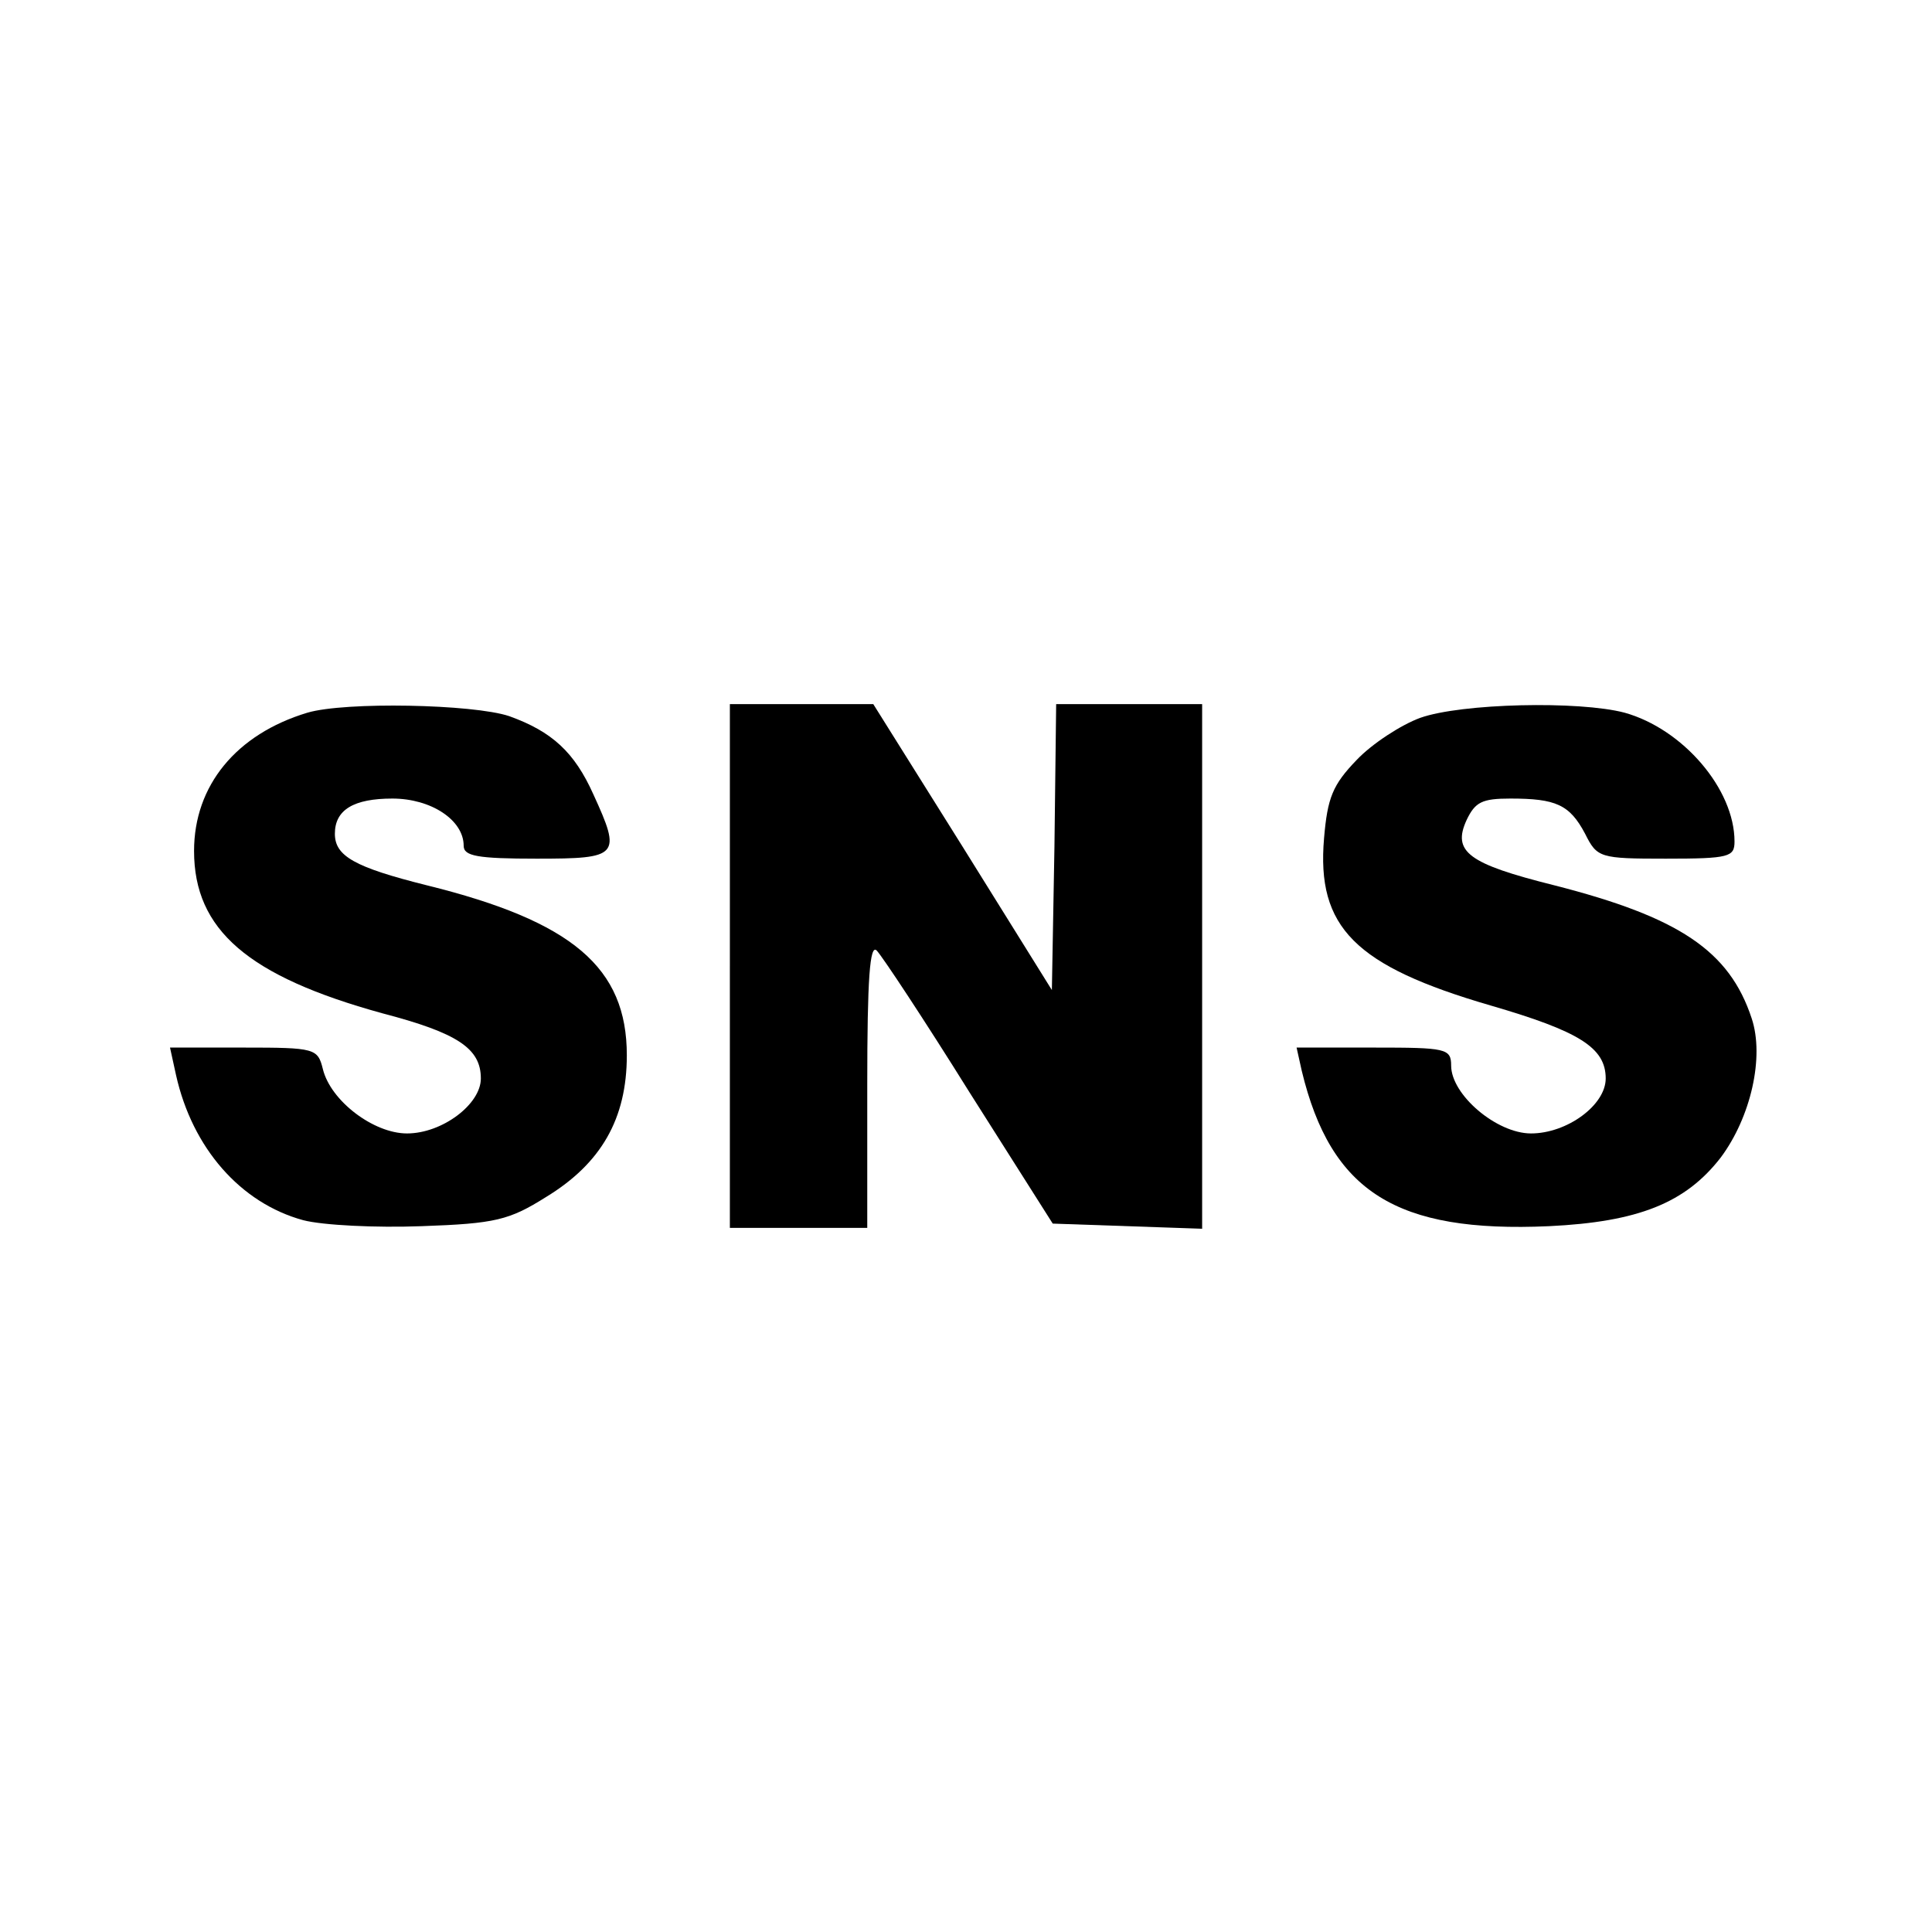
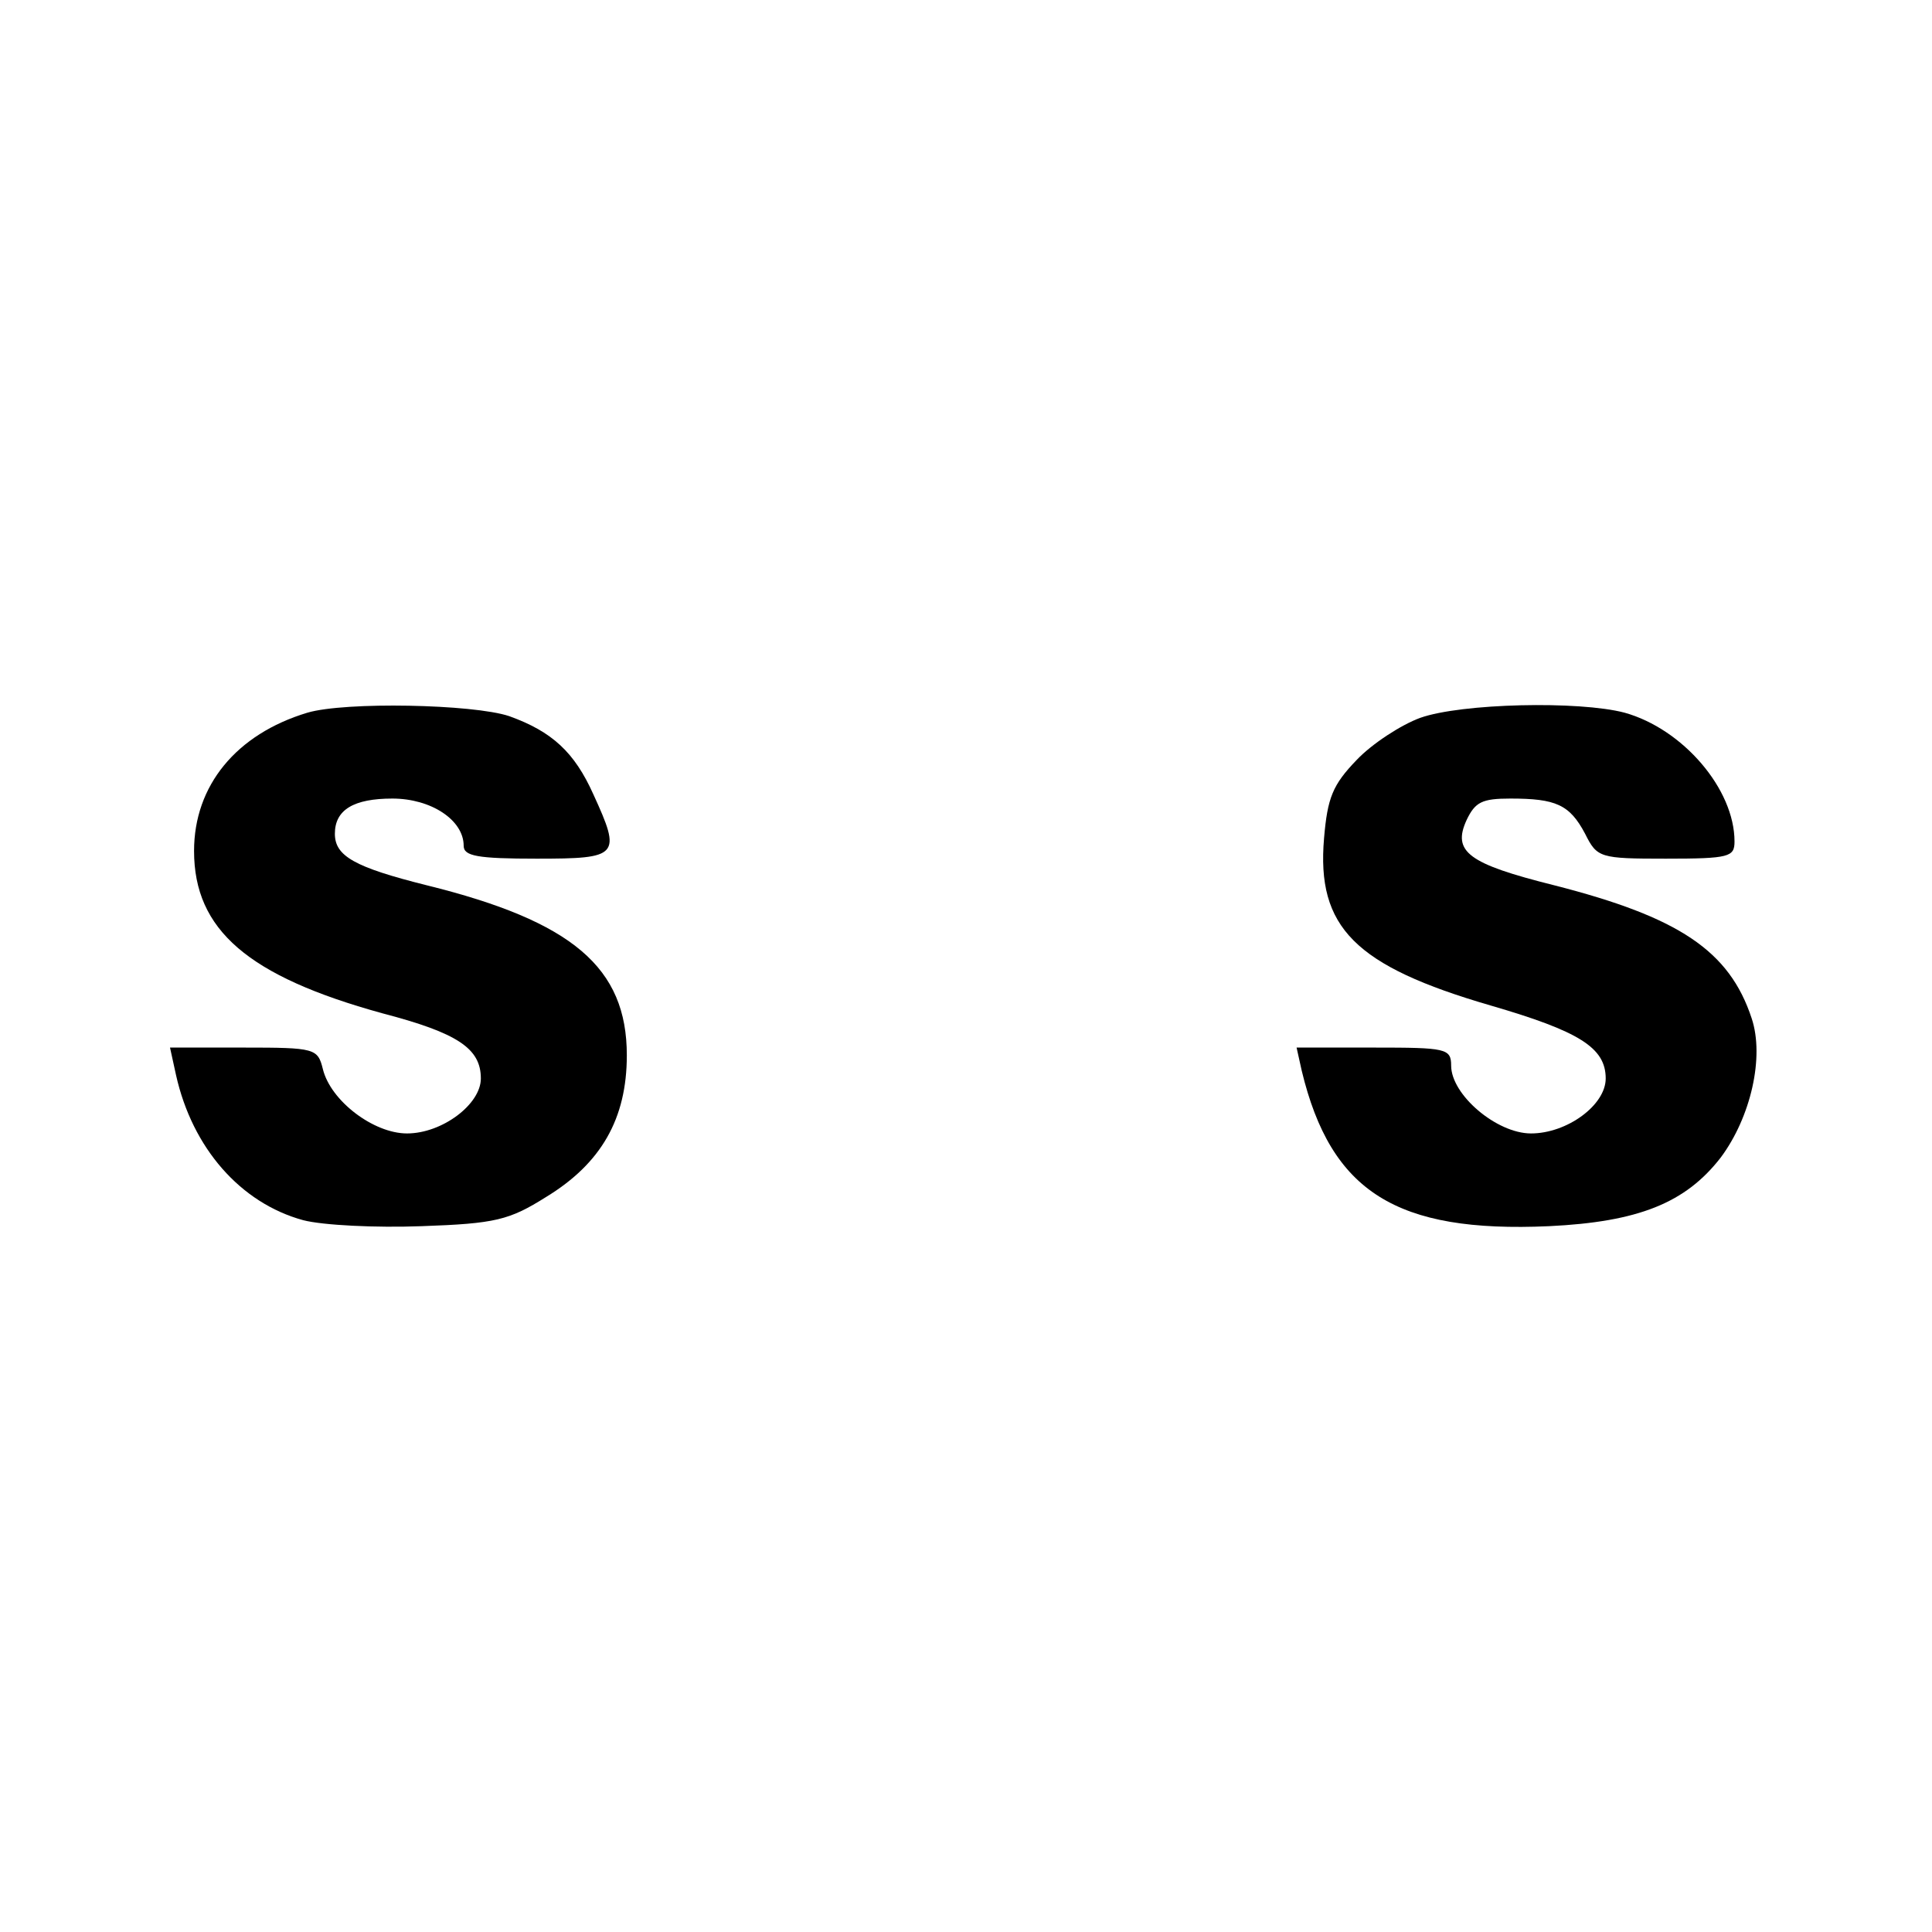
<svg xmlns="http://www.w3.org/2000/svg" version="1.0" width="225pt" height="225pt" viewBox="0 0 225 225" preserveAspectRatio="xMidYMid meet">
  <g transform="translate(0,225) scale(0.1,-0.1)" fill="#000000" stroke="none">
    <path d="M358 1420 c-83 -25 -132 -85 -132 -161 0 -92 63 -146 219 -189 88 -23 115 -41 115 -76 0 -30 -45 -64 -86 -64 -39 0 -89 38 -98 75 -6 24 -9 25 -92 25 l-86 0 7 -32 c19 -85 75 -149 148 -169 23 -6 85 -9 138 -7 86 3 102 7 145 34 64 39 94 91 94 165 0 102 -63 156 -233 198 -84 21 -107 34 -107 60 0 28 22 41 67 41 45 0 83 -25 83 -55 0 -12 16 -15 85 -15 96 0 99 3 66 75 -22 49 -48 73 -98 91 -42 14 -191 17 -235 4z" />
-     <path d="M850 1125 l0 -305 80 0 80 0 0 167 c0 123 3 164 11 156 6 -6 55 -80 108 -165 l97 -153 87 -3 87 -3 0 306 0 305 -85 0 -85 0 -2 -166 -3 -167 -104 167 -104 166 -84 0 -83 0 0 -305z" />
-     <path d="M1654 1414 c-22 -8 -56 -30 -74 -49 -28 -29 -34 -44 -38 -91 -9 -104 36 -149 194 -195 103 -30 134 -49 134 -85 0 -31 -45 -64 -87 -64 -40 0 -93 45 -93 79 0 20 -6 21 -90 21 l-90 0 6 -27 c34 -141 110 -189 288 -181 104 5 159 27 200 80 35 47 51 117 36 162 -26 79 -85 118 -230 155 -100 25 -119 39 -102 76 10 21 18 25 51 25 53 0 69 -7 87 -41 14 -28 17 -29 94 -29 74 0 80 2 80 20 0 61 -60 131 -128 150 -53 14 -190 11 -238 -6z" />
+     <path d="M1654 1414 c-22 -8 -56 -30 -74 -49 -28 -29 -34 -44 -38 -91 -9 -104 36 -149 194 -195 103 -30 134 -49 134 -85 0 -31 -45 -64 -87 -64 -40 0 -93 45 -93 79 0 20 -6 21 -90 21 l-90 0 6 -27 c34 -141 110 -189 288 -181 104 5 159 27 200 80 35 47 51 117 36 162 -26 79 -85 118 -230 155 -100 25 -119 39 -102 76 10 21 18 25 51 25 53 0 69 -7 87 -41 14 -28 17 -29 94 -29 74 0 80 2 80 20 0 61 -60 131 -128 150 -53 14 -190 11 -238 -6" />
  </g>
</svg>